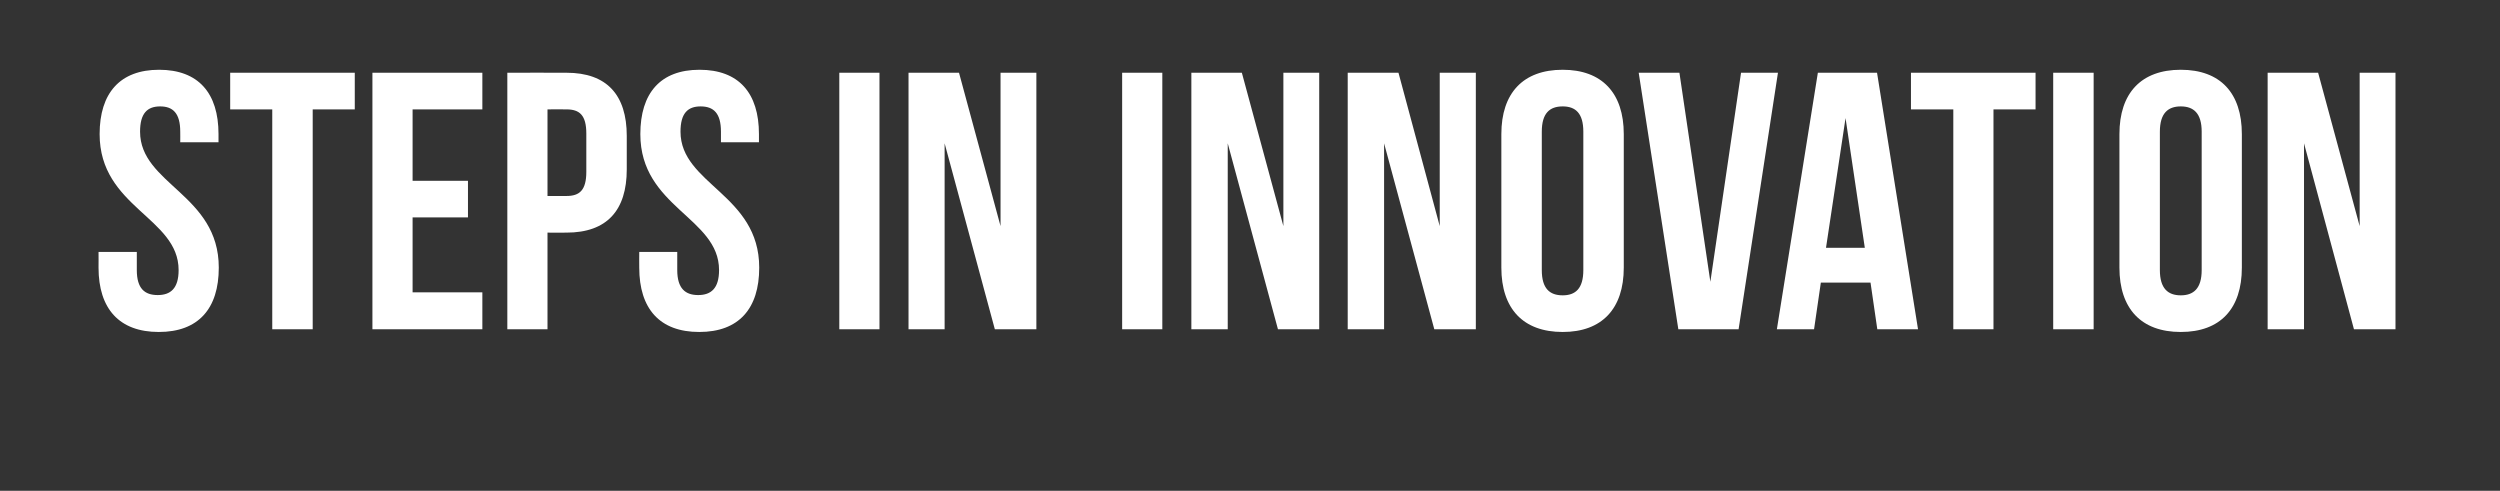
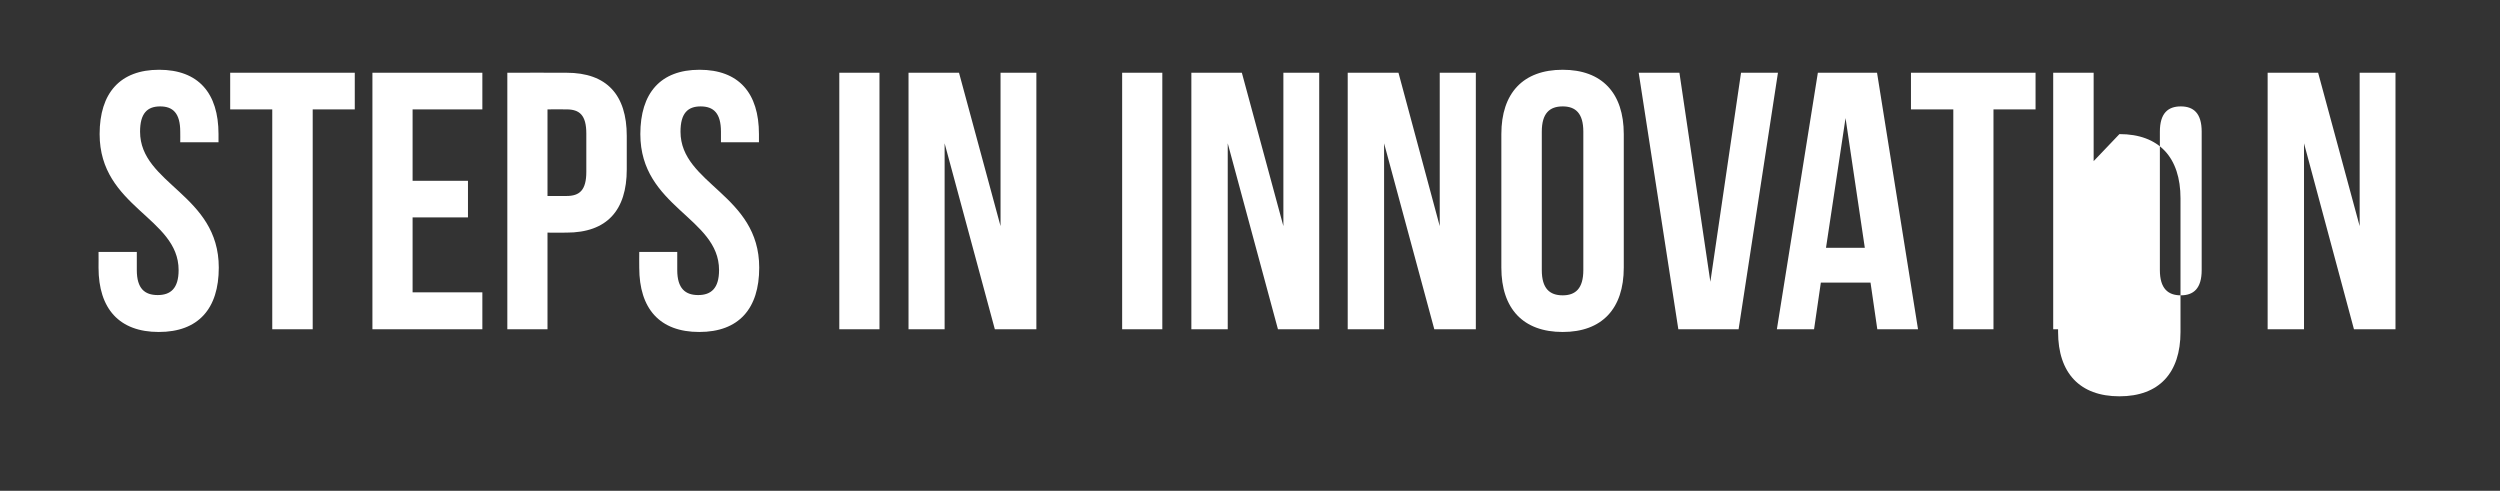
<svg xmlns="http://www.w3.org/2000/svg" version="1.1" width="921px" height="180.8px" viewBox="0 -20 921 180.8" style="top:-20px">
  <rect x="0" y="-20" width="921" height="180.8" fill="#333333" stroke="none" />
  <desc>Steps in innovation</desc>
  <defs />
  <g id="Polygon8569">
-     <path d="m58.6 5.7c14.5 0 21.9 8.6 21.9 23.7c-.02.03 0 3 0 3l-14.1 0c0 0 .04-3.91 0-3.9c0-6.8-2.7-9.3-7.4-9.3c-4.7 0-7.4 2.5-7.4 9.3c0 19.4 29 23.1 29 50.1c0 15.1-7.5 23.7-22.1 23.7c-14.6 0-22.2-8.6-22.2-23.7c.04-.03 0-5.8 0-5.8l14.1 0c0 0-.02 6.71 0 6.7c0 6.8 2.9 9.2 7.7 9.2c4.7 0 7.7-2.4 7.7-9.2c0-19.4-29.1-23.1-29.1-50.1c0-15.1 7.5-23.7 21.9-23.7zm26.2 1.1l45.9 0l0 13.5l-15.5 0l0 81l-14.9 0l0-81l-15.5 0l0-13.5zm67.2 39.8l20.4 0l0 13.5l-20.4 0l0 27.6l25.7 0l0 13.6l-40.5 0l0-94.5l40.5 0l0 13.5l-25.7 0l0 26.3zm78.9-16.5c0 0 0 12.3 0 12.3c0 15.1-7.3 23.3-22.2 23.3c.03.04-7 0-7 0l0 35.6l-14.8 0l0-94.5c0 0 21.83-.05 21.8 0c14.9 0 22.2 8.2 22.2 23.3zm-29.2-9.8l0 31.9c0 0 7.03.04 7 0c4.8 0 7.3-2.1 7.3-8.9c0 0 0-14.1 0-14.1c0-6.8-2.5-8.9-7.3-8.9c.03-.05-7 0-7 0zm56-14.6c14.5 0 21.9 8.6 21.9 23.7c.01.03 0 3 0 3l-14 0c0 0-.03-3.91 0-3.9c0-6.8-2.7-9.3-7.5-9.3c-4.7 0-7.4 2.5-7.4 9.3c0 19.4 29 23.1 29 50.1c0 15.1-7.5 23.7-22.1 23.7c-14.6 0-22.1-8.6-22.1-23.7c-.04-.03 0-5.8 0-5.8l14 0c0 0 0 6.71 0 6.7c0 6.8 3 9.2 7.7 9.2c4.7 0 7.7-2.4 7.7-9.2c0-19.4-29-23.1-29-50.1c0-15.1 7.4-23.7 21.8-23.7zm51.5 1.1l14.8 0l0 94.5l-14.8 0l0-94.5zm38.8 26l0 68.5l-13.3 0l0-94.5l18.6 0l15.3 56.5l0-56.5l13.2 0l0 94.5l-15.3 0l-18.5-68.5zm65.4-26l14.8 0l0 94.5l-14.8 0l0-94.5zm38.9 26l0 68.5l-13.4 0l0-94.5l18.6 0l15.3 56.5l0-56.5l13.2 0l0 94.5l-15.2 0l-18.5-68.5zm57.6 0l0 68.5l-13.4 0l0-94.5l18.7 0l15.2 56.5l0-56.5l13.3 0l0 94.5l-15.3 0l-18.5-68.5zm58.1 46.7c0 6.8 2.9 9.3 7.7 9.3c4.7 0 7.6-2.5 7.6-9.3c0 0 0-51 0-51c0-6.8-2.9-9.3-7.6-9.3c-4.8 0-7.7 2.5-7.7 9.3c0 0 0 51 0 51zm-14.9-50.1c0-15.1 8-23.7 22.6-23.7c14.5 0 22.5 8.6 22.5 23.7c0 0 0 49.2 0 49.2c0 15.1-8 23.7-22.5 23.7c-14.6 0-22.6-8.6-22.6-23.7c0 0 0-49.2 0-49.2zm77 54.4l11.3-77l13.6 0l-14.5 94.5l-22.2 0l-14.6-94.5l15 0l11.4 77zm76.5 17.5l-15 0l-2.5-17.2l-18.3 0l-2.5 17.2l-13.7 0l15.1-94.5l21.8 0l15.1 94.5zm-33.9-30l14.3 0l-7.1-47.8l-7.2 47.8zm31.3-64.5l45.9 0l0 13.5l-15.5 0l0 81l-14.8 0l0-81l-15.6 0l0-13.5zm52.4 0l14.9 0l0 94.5l-14.9 0l0-94.5zm39.3 72.7c0 6.8 3 9.3 7.7 9.3c4.7 0 7.7-2.5 7.7-9.3c0 0 0-51 0-51c0-6.8-3-9.3-7.7-9.3c-4.7 0-7.7 2.5-7.7 9.3c0 0 0 51 0 51zm-14.9-50.1c0-15.1 8-23.7 22.6-23.7c14.6 0 22.5 8.6 22.5 23.7c0 0 0 49.2 0 49.2c0 15.1-7.9 23.7-22.5 23.7c-14.6 0-22.6-8.6-22.6-23.7c0 0 0-49.2 0-49.2zm68 3.4l0 68.5l-13.4 0l0-94.5l18.6 0l15.3 56.5l0-56.5l13.2 0l0 94.5l-15.3 0l-18.4-68.5z" stroke="none" fill="#fff" />
+     <path d="m58.6 5.7c14.5 0 21.9 8.6 21.9 23.7c-.02.03 0 3 0 3l-14.1 0c0 0 .04-3.91 0-3.9c0-6.8-2.7-9.3-7.4-9.3c-4.7 0-7.4 2.5-7.4 9.3c0 19.4 29 23.1 29 50.1c0 15.1-7.5 23.7-22.1 23.7c-14.6 0-22.2-8.6-22.2-23.7c.04-.03 0-5.8 0-5.8l14.1 0c0 0-.02 6.71 0 6.7c0 6.8 2.9 9.2 7.7 9.2c4.7 0 7.7-2.4 7.7-9.2c0-19.4-29.1-23.1-29.1-50.1c0-15.1 7.5-23.7 21.9-23.7zm26.2 1.1l45.9 0l0 13.5l-15.5 0l0 81l-14.9 0l0-81l-15.5 0l0-13.5zm67.2 39.8l20.4 0l0 13.5l-20.4 0l0 27.6l25.7 0l0 13.6l-40.5 0l0-94.5l40.5 0l0 13.5l-25.7 0l0 26.3zm78.9-16.5c0 0 0 12.3 0 12.3c0 15.1-7.3 23.3-22.2 23.3c.03.04-7 0-7 0l0 35.6l-14.8 0l0-94.5c0 0 21.83-.05 21.8 0c14.9 0 22.2 8.2 22.2 23.3zm-29.2-9.8l0 31.9c0 0 7.03.04 7 0c4.8 0 7.3-2.1 7.3-8.9c0 0 0-14.1 0-14.1c0-6.8-2.5-8.9-7.3-8.9c.03-.05-7 0-7 0zm56-14.6c14.5 0 21.9 8.6 21.9 23.7c.01.03 0 3 0 3l-14 0c0 0-.03-3.91 0-3.9c0-6.8-2.7-9.3-7.5-9.3c-4.7 0-7.4 2.5-7.4 9.3c0 19.4 29 23.1 29 50.1c0 15.1-7.5 23.7-22.1 23.7c-14.6 0-22.1-8.6-22.1-23.7c-.04-.03 0-5.8 0-5.8l14 0c0 0 0 6.71 0 6.7c0 6.8 3 9.2 7.7 9.2c4.7 0 7.7-2.4 7.7-9.2c0-19.4-29-23.1-29-50.1c0-15.1 7.4-23.7 21.8-23.7zm51.5 1.1l14.8 0l0 94.5l-14.8 0l0-94.5zm38.8 26l0 68.5l-13.3 0l0-94.5l18.6 0l15.3 56.5l0-56.5l13.2 0l0 94.5l-15.3 0l-18.5-68.5zm65.4-26l14.8 0l0 94.5l-14.8 0l0-94.5zm38.9 26l0 68.5l-13.4 0l0-94.5l18.6 0l15.3 56.5l0-56.5l13.2 0l0 94.5l-15.2 0l-18.5-68.5zm57.6 0l0 68.5l-13.4 0l0-94.5l18.7 0l15.2 56.5l0-56.5l13.3 0l0 94.5l-15.3 0l-18.5-68.5zm58.1 46.7c0 6.8 2.9 9.3 7.7 9.3c4.7 0 7.6-2.5 7.6-9.3c0 0 0-51 0-51c0-6.8-2.9-9.3-7.6-9.3c-4.8 0-7.7 2.5-7.7 9.3c0 0 0 51 0 51zm-14.9-50.1c0-15.1 8-23.7 22.6-23.7c14.5 0 22.5 8.6 22.5 23.7c0 0 0 49.2 0 49.2c0 15.1-8 23.7-22.5 23.7c-14.6 0-22.6-8.6-22.6-23.7c0 0 0-49.2 0-49.2zm77 54.4l11.3-77l13.6 0l-14.5 94.5l-22.2 0l-14.6-94.5l15 0l11.4 77zm76.5 17.5l-15 0l-2.5-17.2l-18.3 0l-2.5 17.2l-13.7 0l15.1-94.5l21.8 0l15.1 94.5zm-33.9-30l14.3 0l-7.1-47.8l-7.2 47.8zm31.3-64.5l45.9 0l0 13.5l-15.5 0l0 81l-14.8 0l0-81l-15.6 0l0-13.5zm52.4 0l14.9 0l0 94.5l-14.9 0l0-94.5zm39.3 72.7c0 6.8 3 9.3 7.7 9.3c4.7 0 7.7-2.5 7.7-9.3c0 0 0-51 0-51c0-6.8-3-9.3-7.7-9.3c-4.7 0-7.7 2.5-7.7 9.3c0 0 0 51 0 51zm-14.9-50.1c14.6 0 22.5 8.6 22.5 23.7c0 0 0 49.2 0 49.2c0 15.1-7.9 23.7-22.5 23.7c-14.6 0-22.6-8.6-22.6-23.7c0 0 0-49.2 0-49.2zm68 3.4l0 68.5l-13.4 0l0-94.5l18.6 0l15.3 56.5l0-56.5l13.2 0l0 94.5l-15.3 0l-18.4-68.5z" stroke="none" fill="#fff" />
  </g>
</svg>